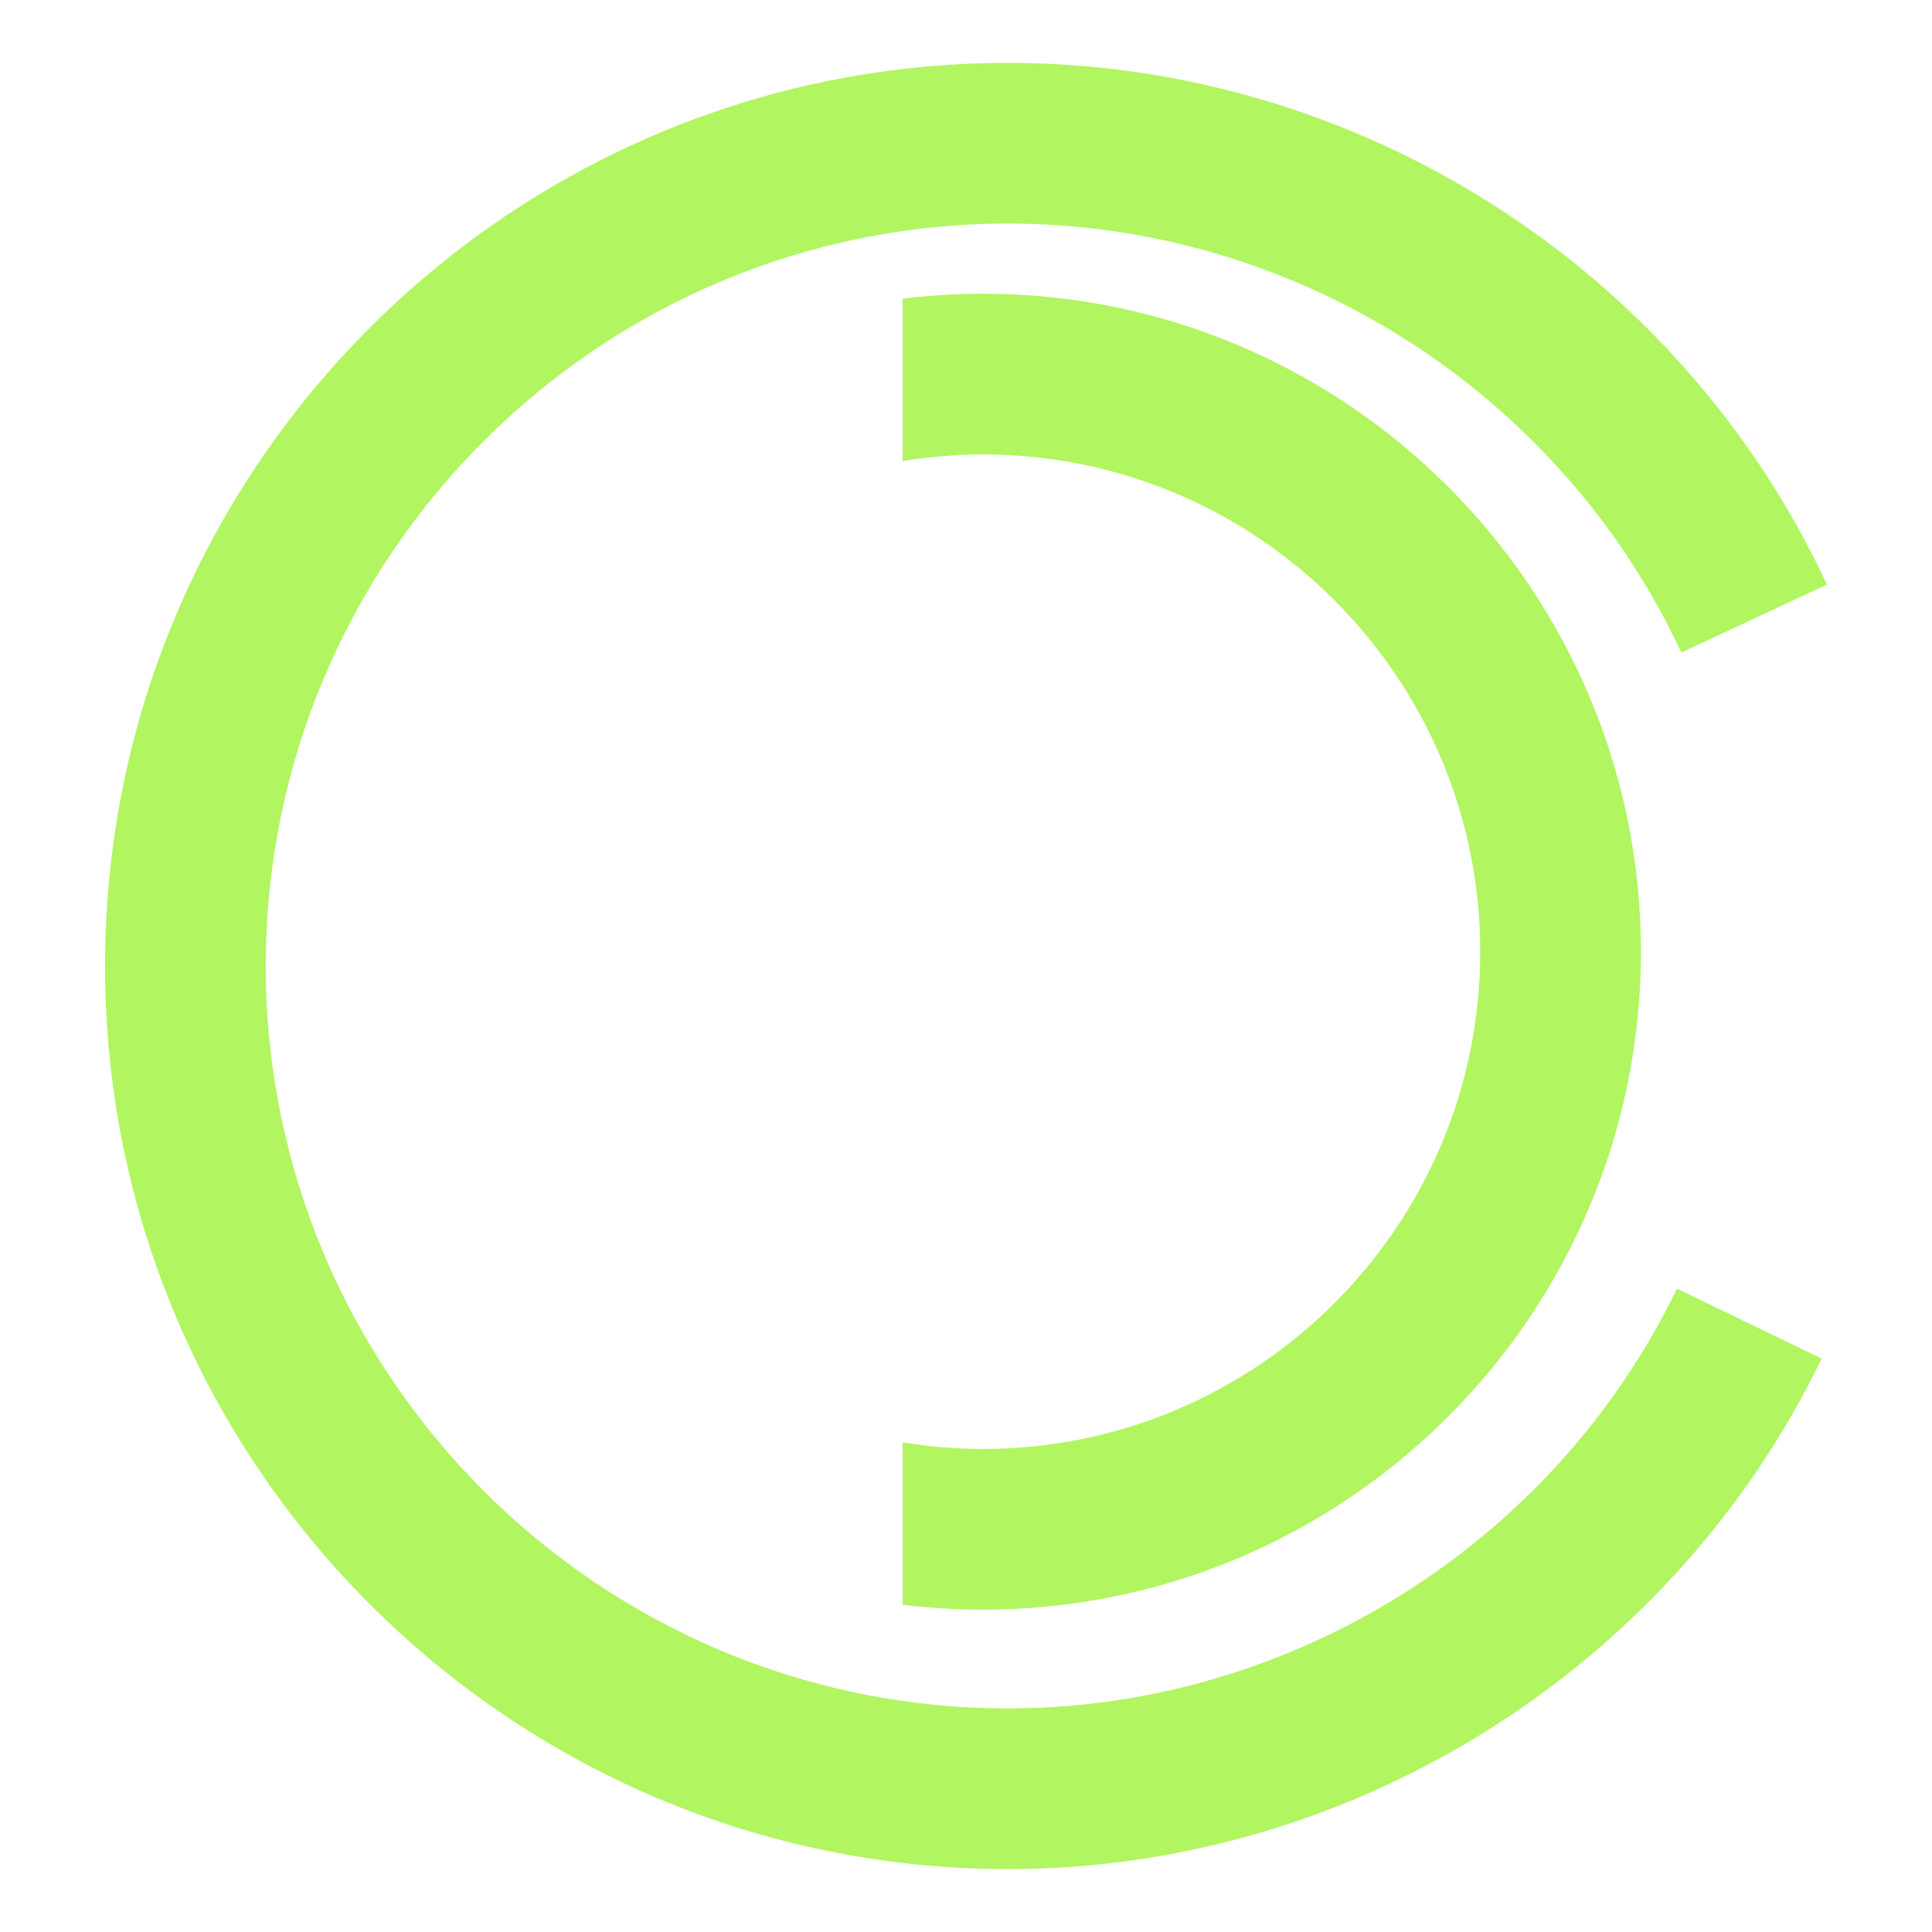
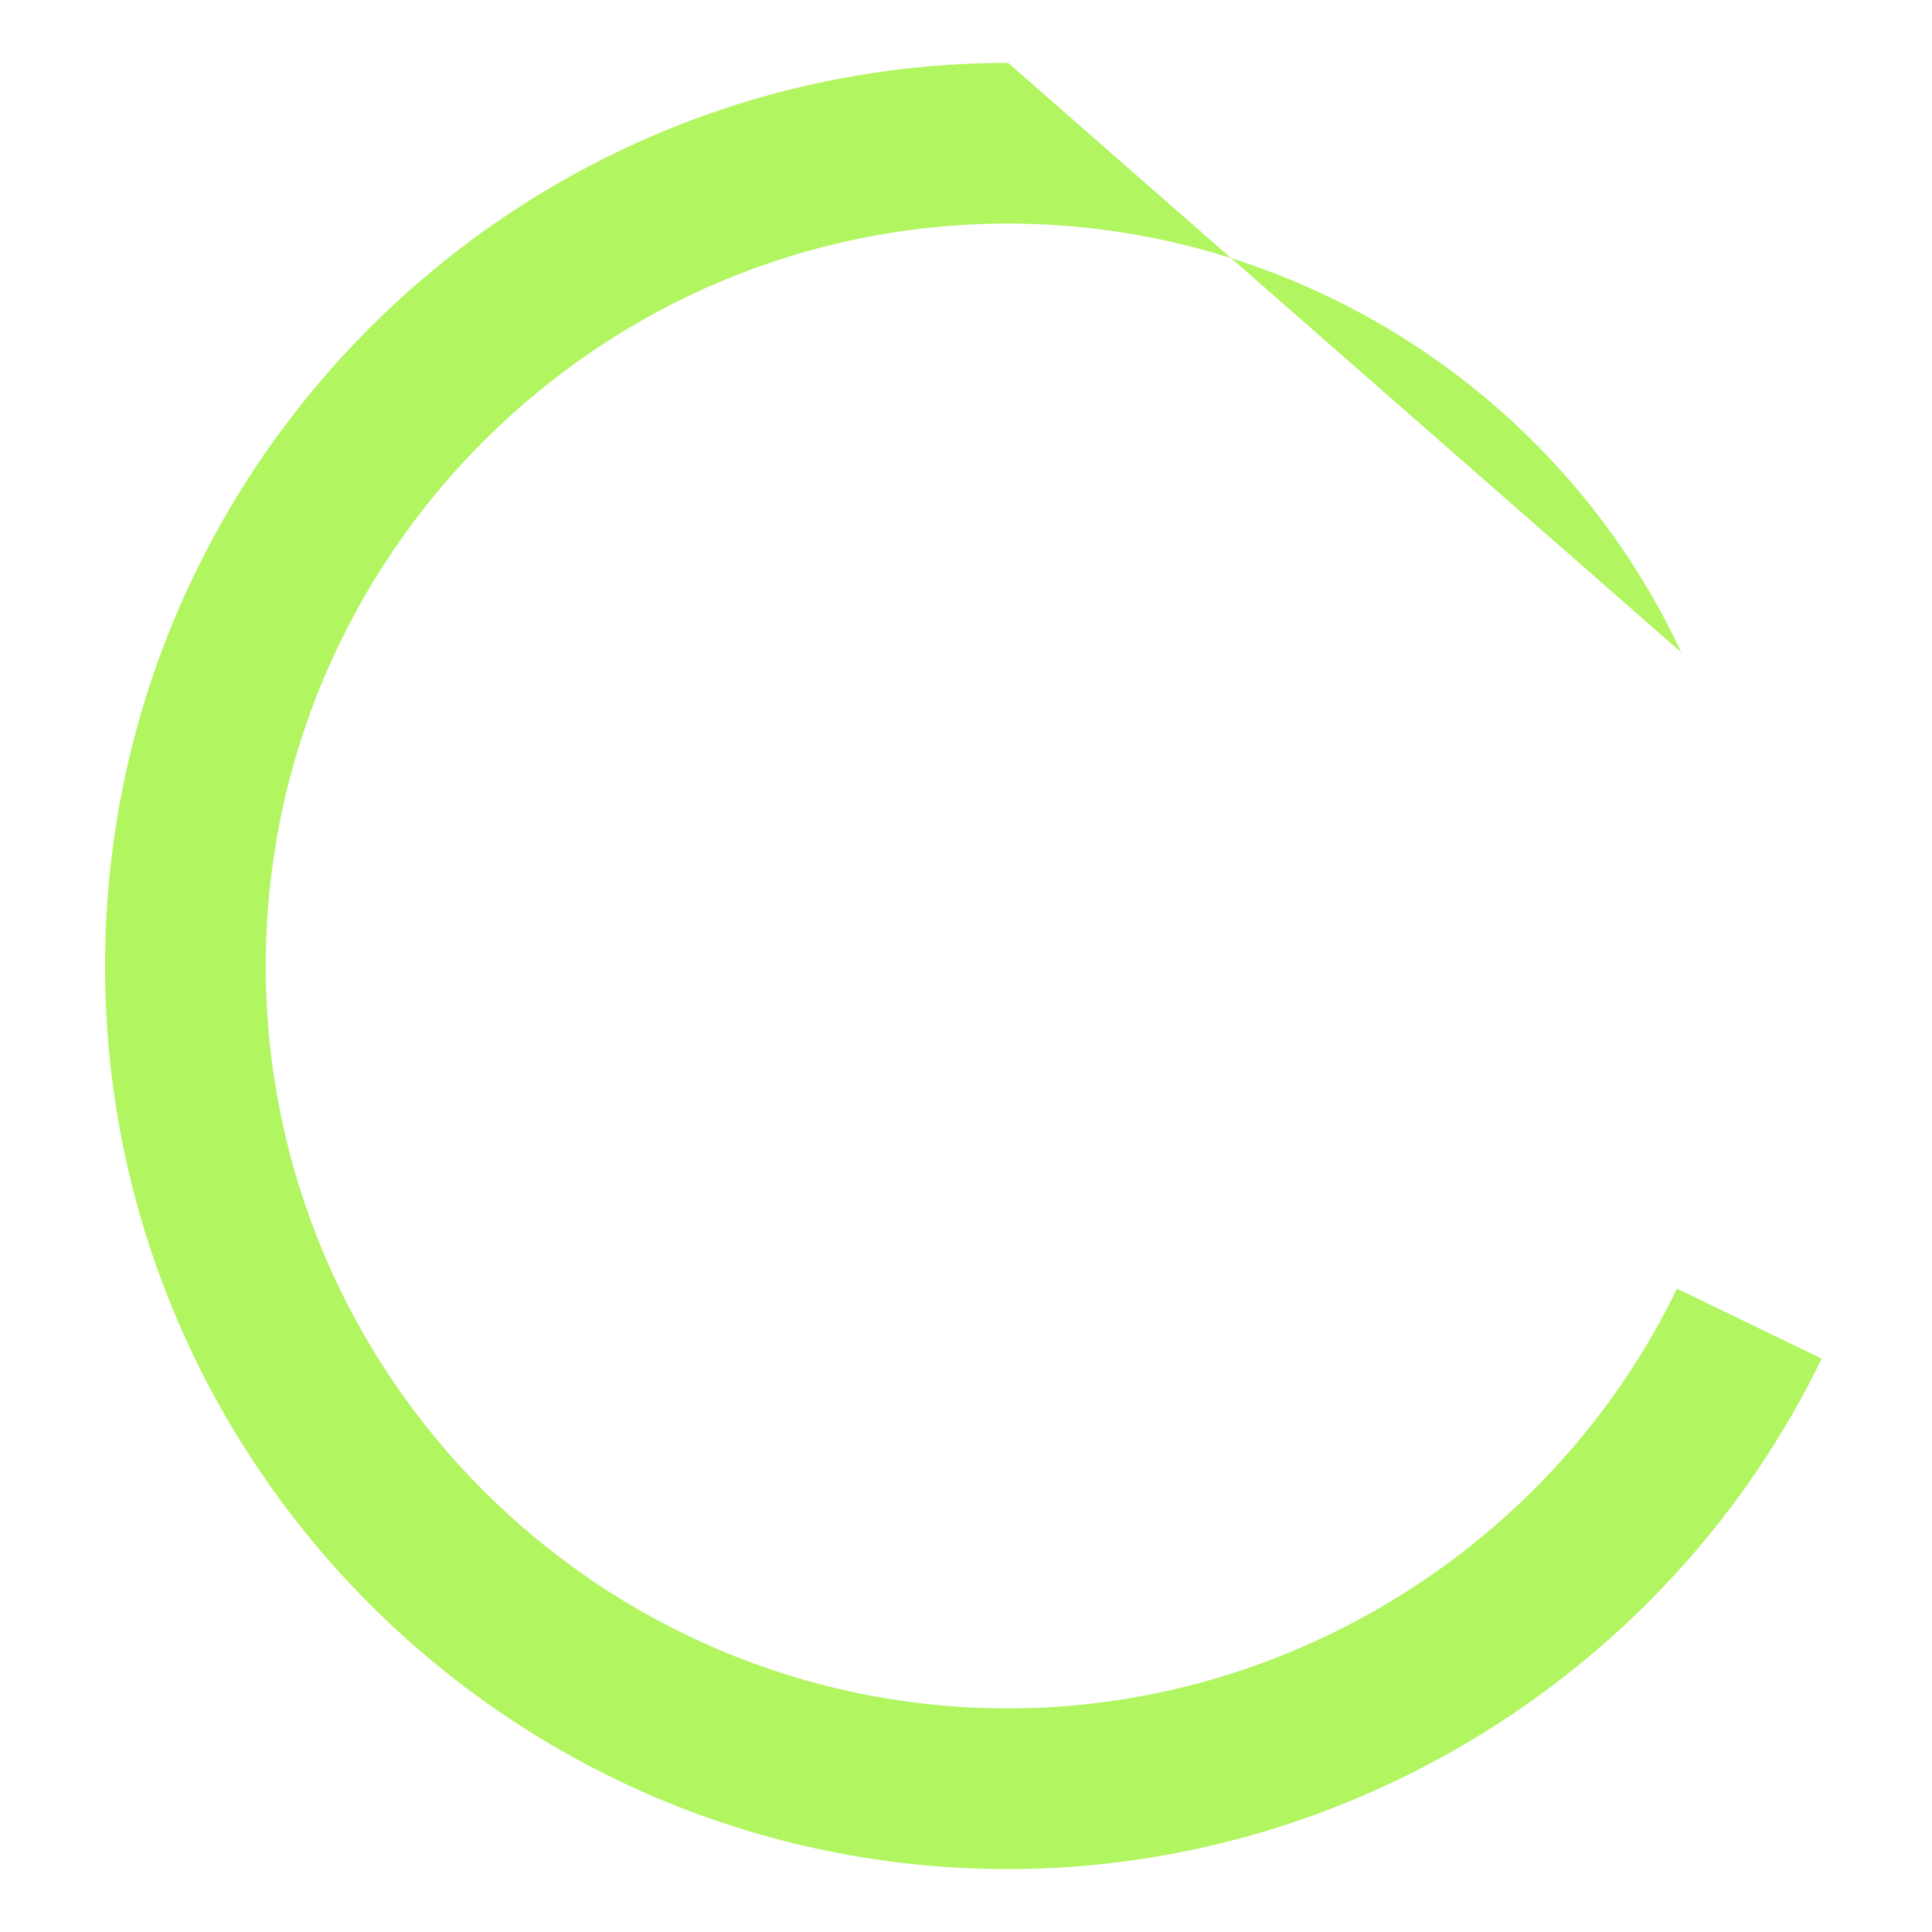
<svg xmlns="http://www.w3.org/2000/svg" version="1.1" width="1080" height="1080" viewBox="0 0 1080 1080" xml:space="preserve">
  <desc>Created with Fabric.js 5.2.4</desc>
  <defs>
</defs>
  <g transform="matrix(1 0 0 1 540 540)" id="11709575-ea4b-492a-8db0-4231c47c0c86">
    <rect style="stroke: none; stroke-width: 1; stroke-dasharray: none; stroke-linecap: butt; stroke-dashoffset: 0; stroke-linejoin: miter; stroke-miterlimit: 4; fill: rgb(255,255,255); fill-rule: nonzero; opacity: 1; visibility: hidden;" vector-effect="non-scaling-stroke" x="-540" y="-540" rx="0" ry="0" width="1080" height="1080" />
  </g>
  <g transform="matrix(1 0 0 1 540 540)" id="4a8f5cb5-57cf-4637-bdbc-5194ece13cac">
</g>
  <g transform="matrix(5.68 0 0 5.68 540 540)">
-     <path style="stroke: none; stroke-width: 1; stroke-dasharray: none; stroke-linecap: butt; stroke-dashoffset: 0; stroke-linejoin: round; stroke-miterlimit: 2; fill: rgb(177,245,96); fill-rule: nonzero; opacity: 1;" vector-effect="non-scaling-stroke" transform=" translate(-84.73, -88.88)" d="M 88.881 177.759 C 39.871 177.759 0 137.887 0 88.877 C 0 39.871 39.871 0 88.881 0 C 123.284 0 154.915 20.149 169.464 51.339 L 155.132 58.024 C 143.169 32.383 117.165 15.813 88.881 15.813 C 48.593 15.813 15.815 48.589 15.815 88.877 C 15.815 129.168 48.594 161.946 88.881 161.946 C 116.735 161.946 142.571 145.728 154.702 120.635 L 168.941 127.517 C 154.186 158.038 122.76 177.759 88.881 177.759 Z" stroke-linecap="round" />
+     <path style="stroke: none; stroke-width: 1; stroke-dasharray: none; stroke-linecap: butt; stroke-dashoffset: 0; stroke-linejoin: round; stroke-miterlimit: 2; fill: rgb(177,245,96); fill-rule: nonzero; opacity: 1;" vector-effect="non-scaling-stroke" transform=" translate(-84.73, -88.88)" d="M 88.881 177.759 C 39.871 177.759 0 137.887 0 88.877 C 0 39.871 39.871 0 88.881 0 L 155.132 58.024 C 143.169 32.383 117.165 15.813 88.881 15.813 C 48.593 15.813 15.815 48.589 15.815 88.877 C 15.815 129.168 48.594 161.946 88.881 161.946 C 116.735 161.946 142.571 145.728 154.702 120.635 L 168.941 127.517 C 154.186 158.038 122.76 177.759 88.881 177.759 Z" stroke-linecap="round" />
  </g>
  <g transform="matrix(5.68 0 0 5.68 710.92 532.02)">
-     <path style="stroke: none; stroke-width: 1; stroke-dasharray: none; stroke-linecap: butt; stroke-dashoffset: 0; stroke-linejoin: round; stroke-miterlimit: 2; fill: rgb(177,245,96); fill-rule: nonzero; opacity: 1;" vector-effect="non-scaling-stroke" transform=" translate(-117.3, -88.88)" d="M 88.881 24.124 C 86.203 24.124 83.567 24.291 80.971 24.608 L 80.971 40.589 C 83.55 40.169 86.189 39.939 88.881 39.939 C 115.865 39.939 137.818 61.894 137.818 88.878 C 137.818 115.863 115.865 137.816 88.881 137.816 C 86.189 137.816 83.55 137.59 80.971 137.168 L 80.971 153.148 C 83.567 153.463 86.203 153.63 88.881 153.63 C 124.586 153.63 153.634 124.582 153.634 88.877 C 153.634 53.172 124.585 24.124 88.881 24.124" stroke-linecap="round" />
-   </g>
+     </g>
</svg>